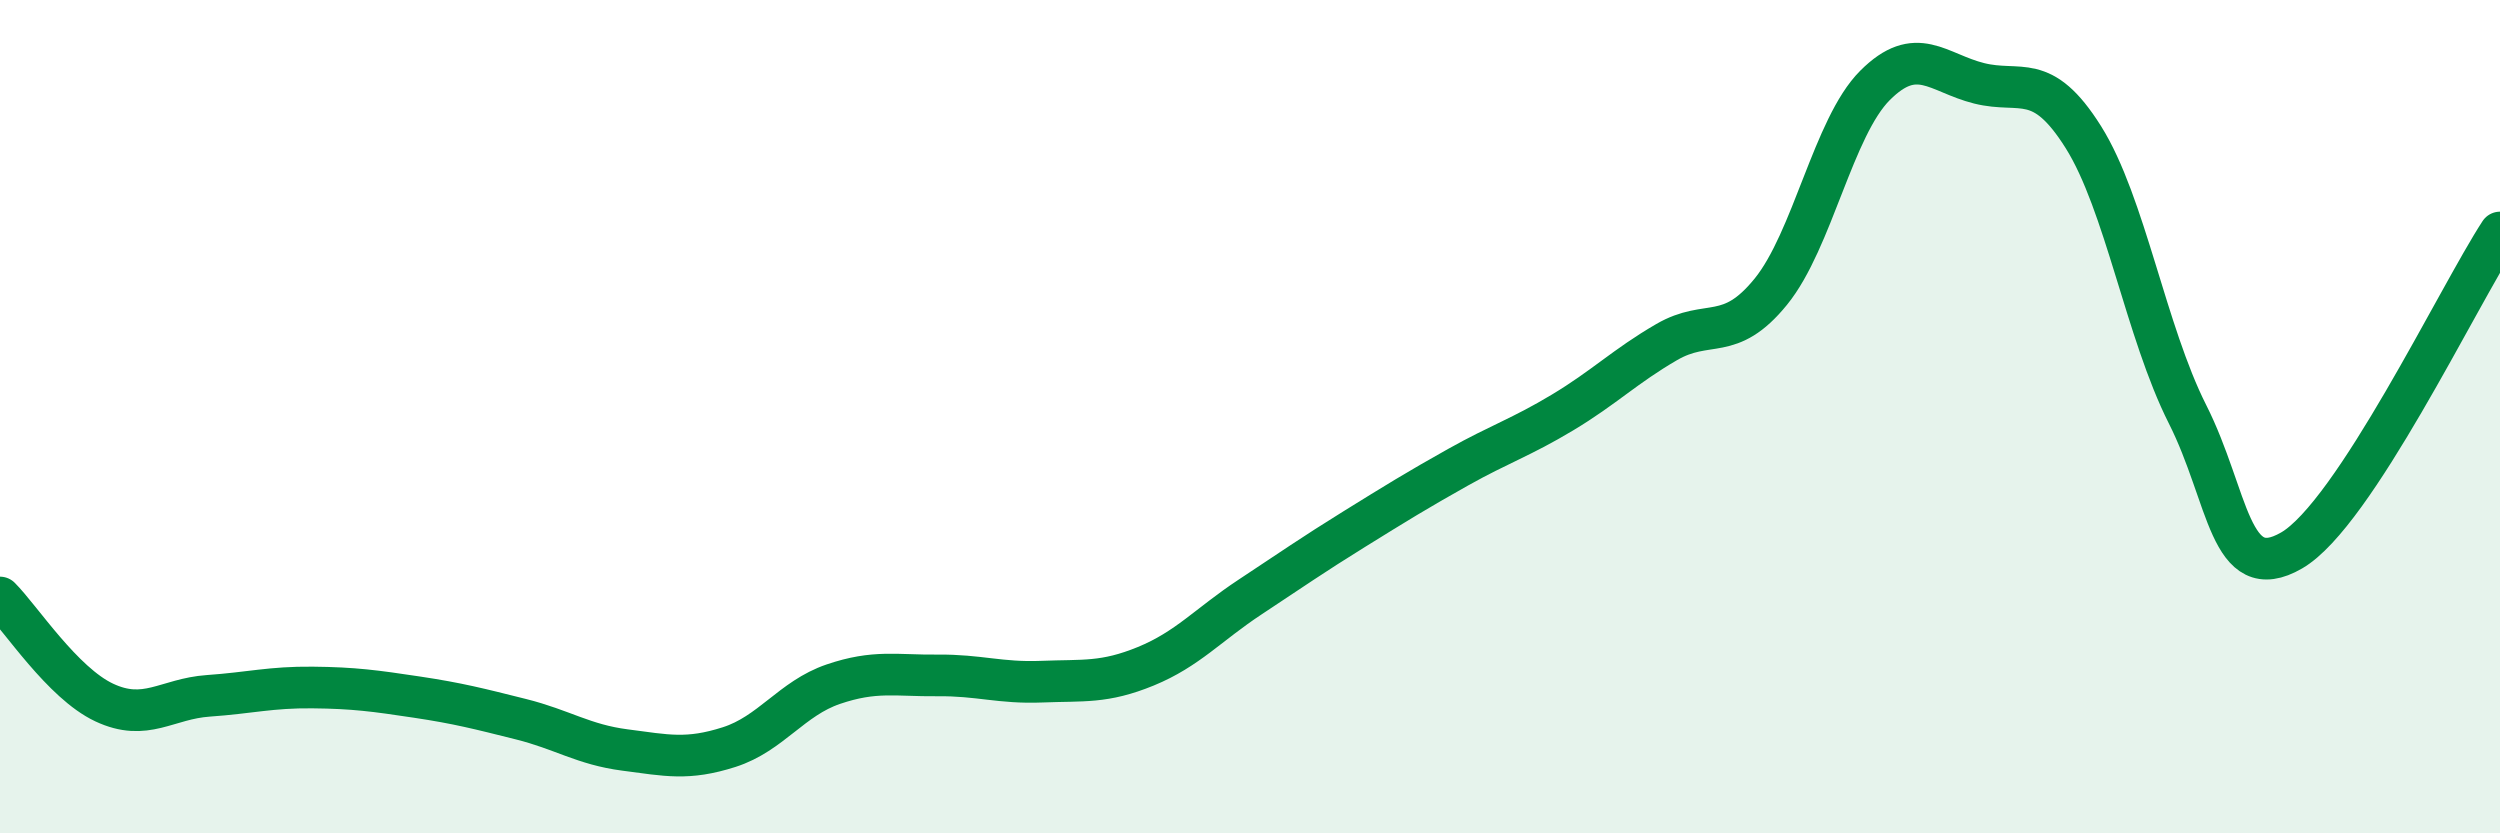
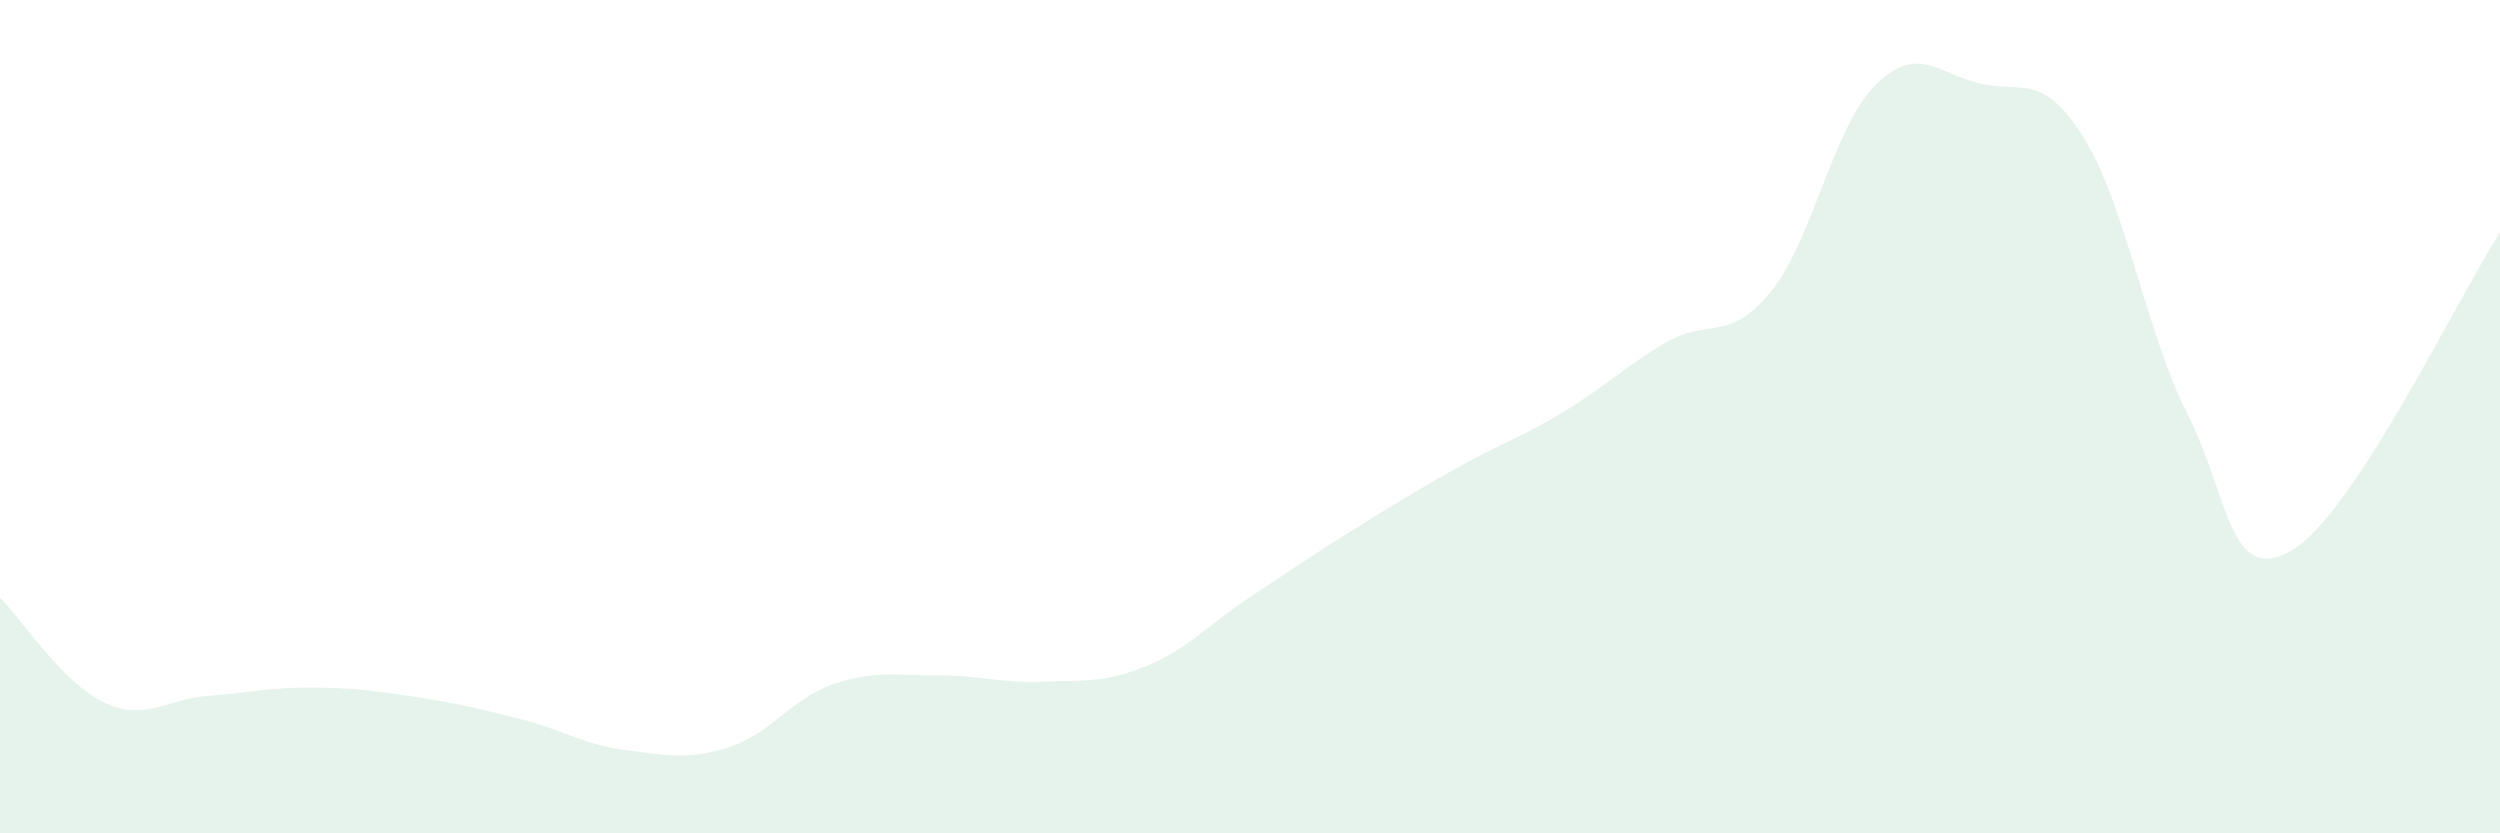
<svg xmlns="http://www.w3.org/2000/svg" width="60" height="20" viewBox="0 0 60 20">
  <path d="M 0,14.34 C 0.5,14.84 1.5,16.39 2.5,16.86 C 3.5,17.33 4,16.77 5,16.7 C 6,16.63 6.5,16.49 7.5,16.5 C 8.5,16.51 9,16.58 10,16.73 C 11,16.88 11.5,17.01 12.5,17.26 C 13.5,17.51 14,17.87 15,18 C 16,18.13 16.5,18.25 17.5,17.93 C 18.5,17.61 19,16.76 20,16.42 C 21,16.08 21.5,16.22 22.5,16.21 C 23.5,16.2 24,16.4 25,16.36 C 26,16.32 26.5,16.4 27.5,15.99 C 28.5,15.58 29,14.99 30,14.33 C 31,13.67 31.5,13.32 32.5,12.7 C 33.5,12.08 34,11.77 35,11.21 C 36,10.65 36.5,10.5 37.5,9.9 C 38.5,9.3 39,8.79 40,8.21 C 41,7.63 41.5,8.23 42.5,7 C 43.5,5.77 44,3.05 45,2.05 C 46,1.05 46.5,1.75 47.5,2 C 48.5,2.25 49,1.7 50,3.29 C 51,4.88 51.5,7.96 52.5,9.94 C 53.5,11.92 53.5,14.08 55,13.21 C 56.5,12.34 59,7.11 60,5.58L60 20L0 20Z" fill="#008740" opacity="0.1" stroke-linecap="round" stroke-linejoin="round" />
-   <path d="M 0,14.34 C 0.5,14.84 1.5,16.39 2.5,16.86 C 3.5,17.33 4,16.77 5,16.7 C 6,16.63 6.5,16.49 7.5,16.5 C 8.5,16.51 9,16.58 10,16.73 C 11,16.88 11.5,17.01 12.5,17.26 C 13.5,17.51 14,17.87 15,18 C 16,18.13 16.5,18.25 17.5,17.93 C 18.5,17.61 19,16.76 20,16.42 C 21,16.08 21.5,16.22 22.5,16.21 C 23.5,16.2 24,16.4 25,16.36 C 26,16.32 26.5,16.4 27.5,15.99 C 28.5,15.58 29,14.99 30,14.33 C 31,13.67 31.5,13.32 32.5,12.7 C 33.5,12.08 34,11.77 35,11.21 C 36,10.65 36.5,10.5 37.5,9.9 C 38.5,9.3 39,8.79 40,8.21 C 41,7.63 41.5,8.23 42.5,7 C 43.5,5.77 44,3.05 45,2.05 C 46,1.05 46.5,1.75 47.5,2 C 48.5,2.25 49,1.7 50,3.29 C 51,4.88 51.5,7.96 52.5,9.94 C 53.5,11.92 53.5,14.08 55,13.21 C 56.5,12.34 59,7.11 60,5.58" stroke="#008740" stroke-width="1" fill="none" stroke-linecap="round" stroke-linejoin="round" />
</svg>